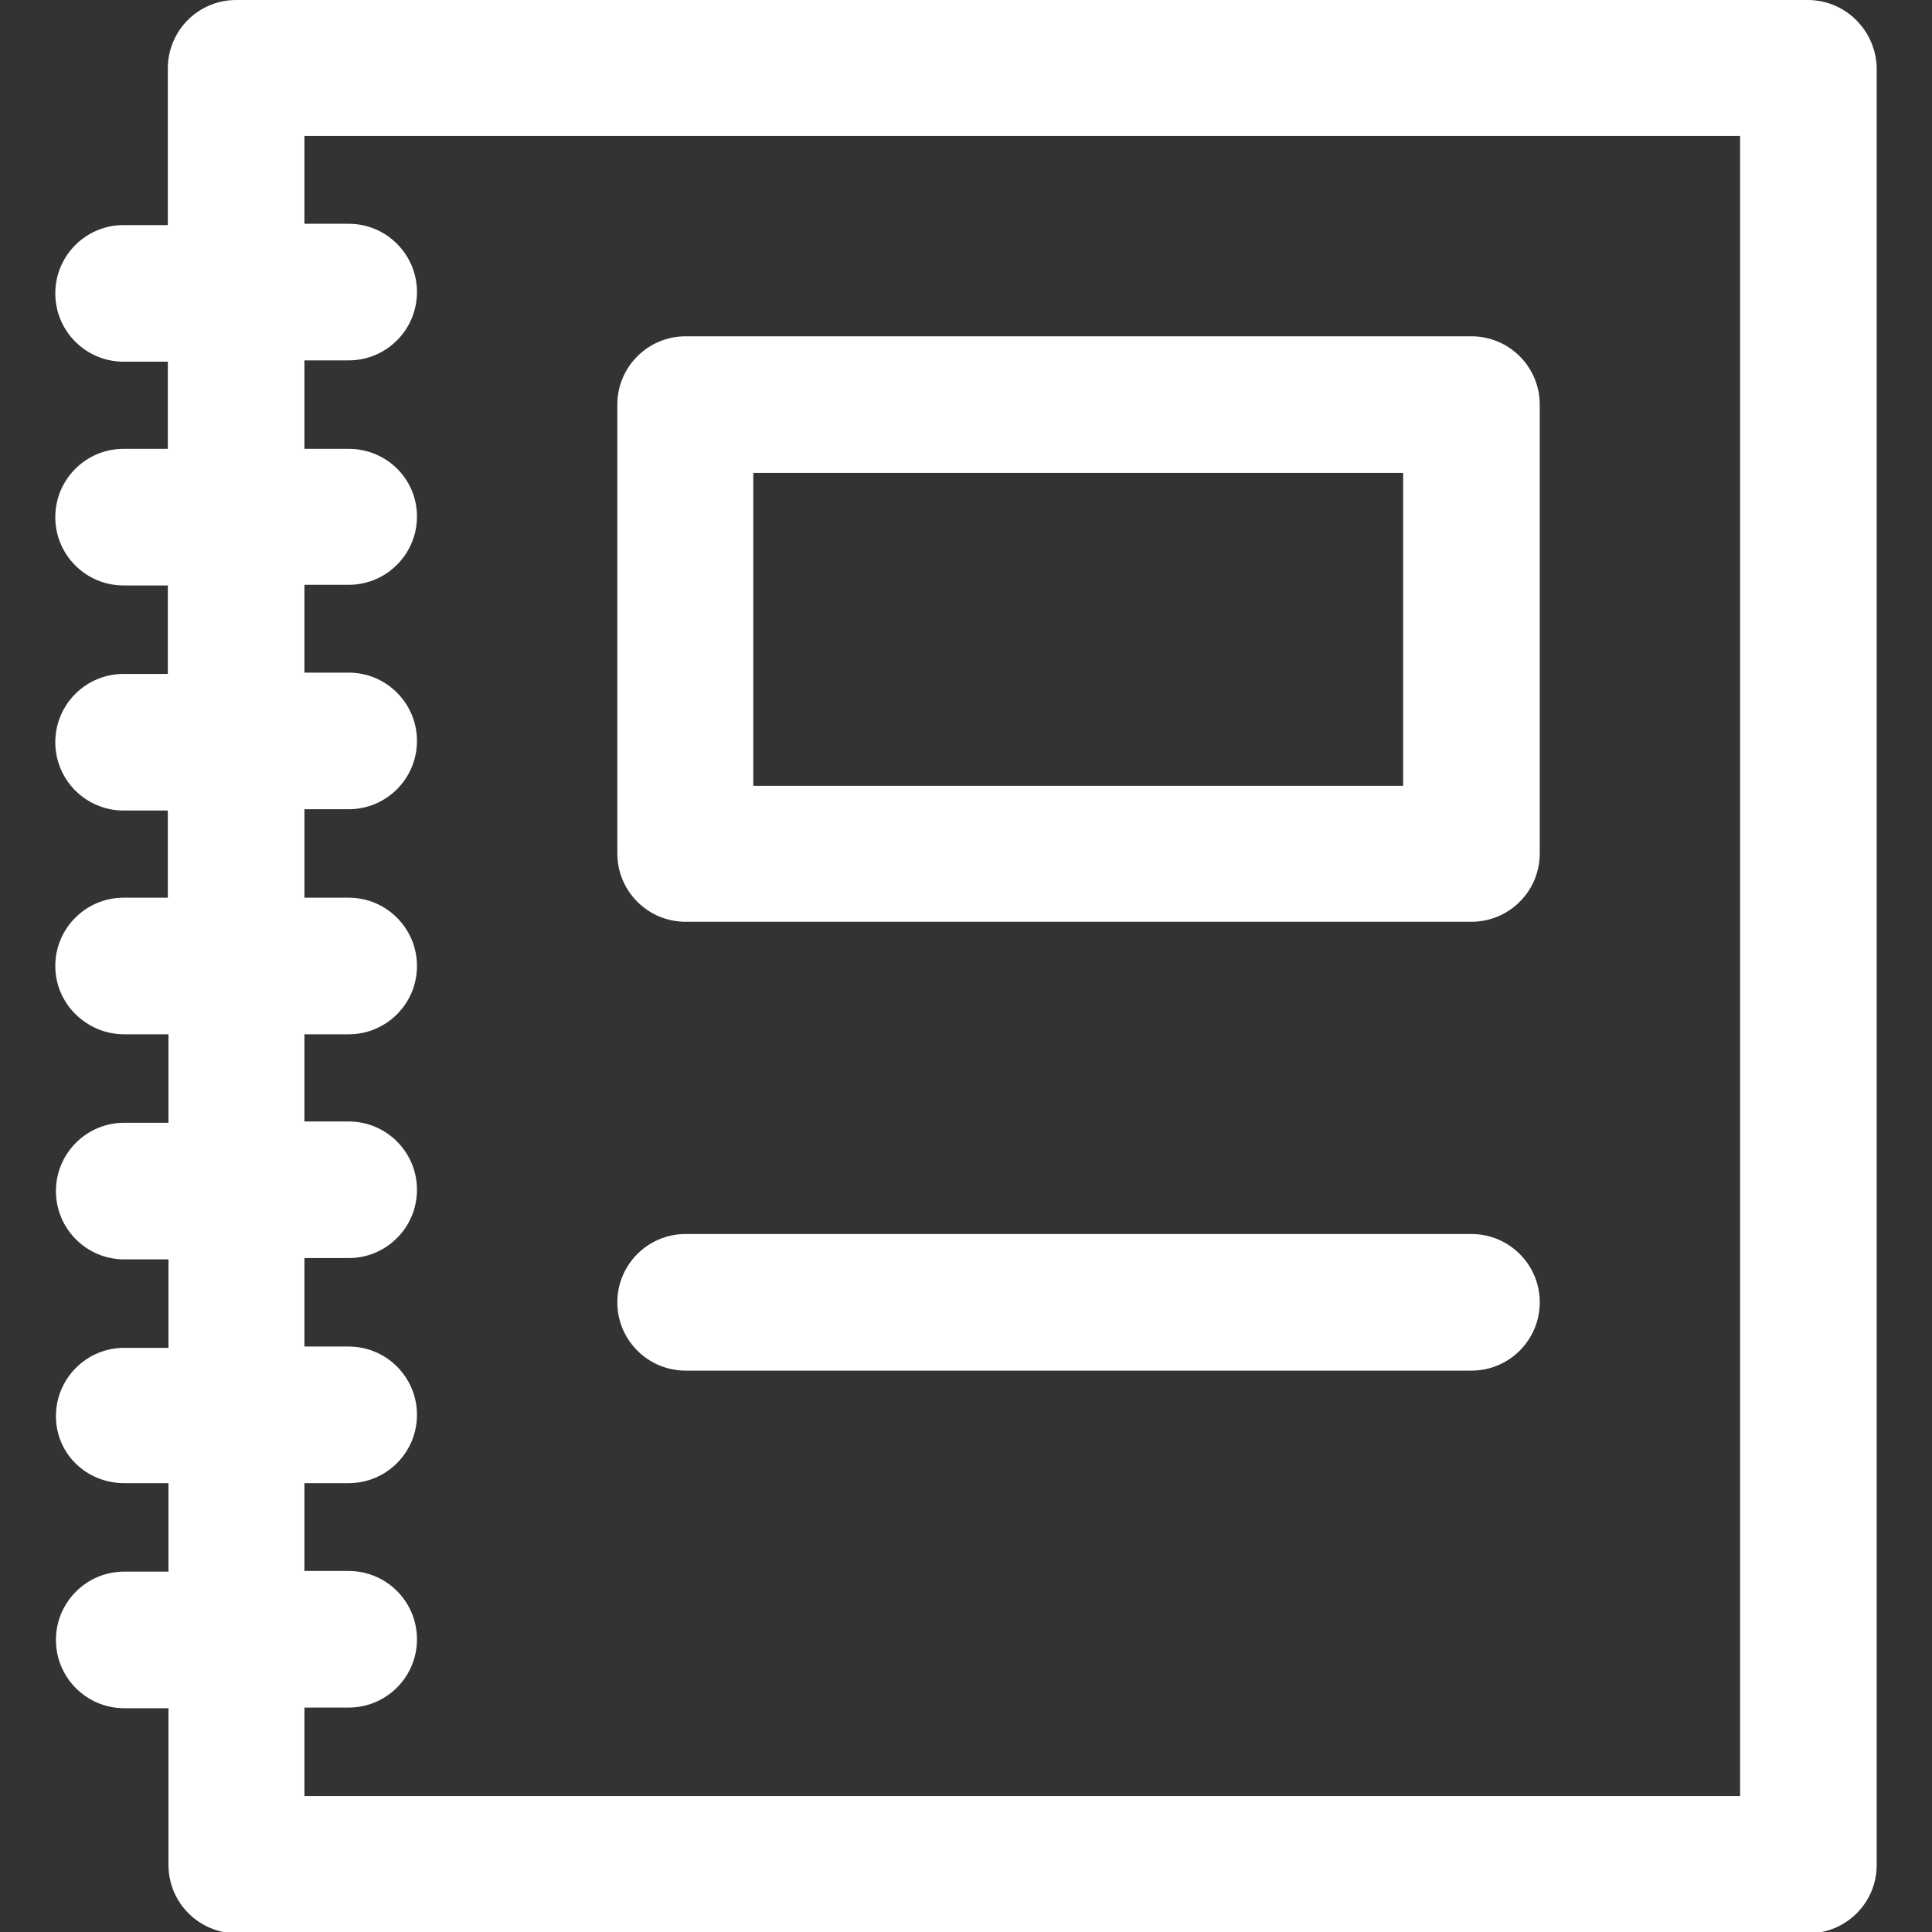
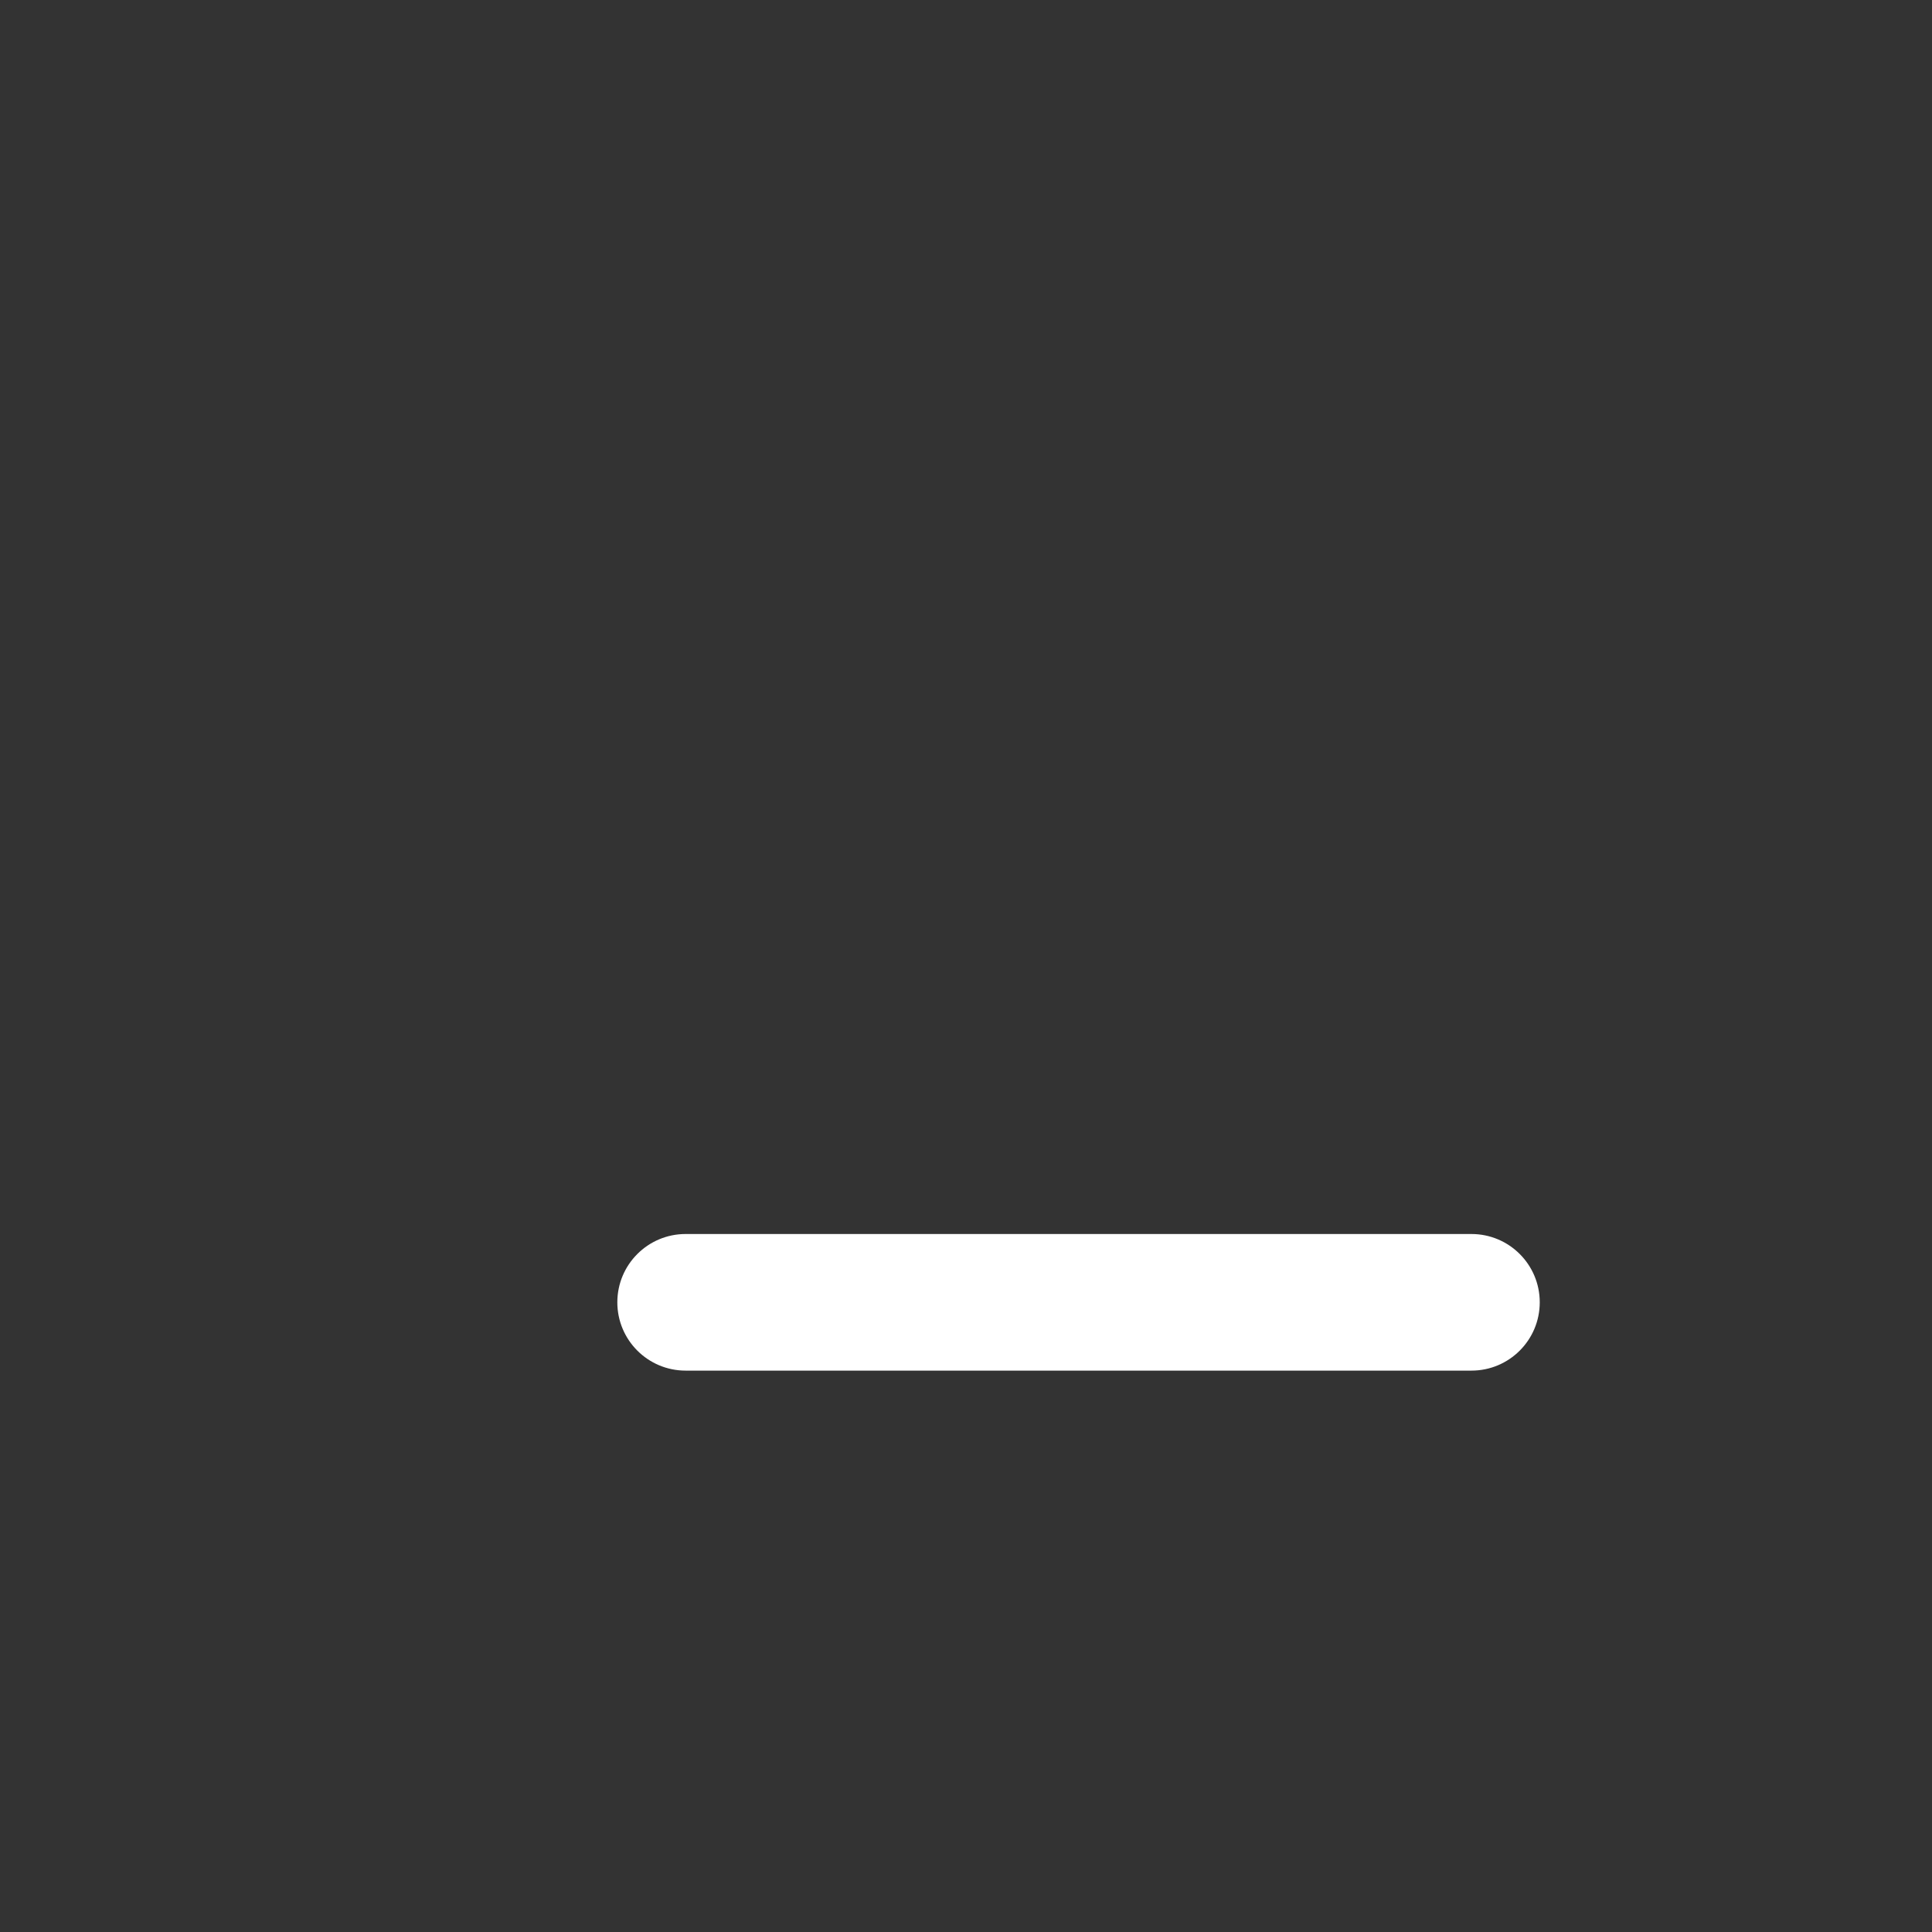
<svg xmlns="http://www.w3.org/2000/svg" version="1.1" id="Capa_1" x="0px" y="0px" viewBox="0 0 297 297" style="enable-background:new 0 0 297 297;" xml:space="preserve">
  <rect x="0" y="0" width="297" height="297" fill="#333333" stroke="none" />
  <style type="text/css">
	.st0{fill:#FFFFFF;}
</style>
  <g>
-     <path class="st0" d="M277.9,0H36.3c-5.8,0-10.5,4.7-10.5,10.5v24.1h-6.8c-5.8,0-10.5,4.7-10.5,10.5c0,5.8,4.7,10.5,10.5,10.5h6.8   V69h-6.8c-5.8,0-10.5,4.7-10.5,10.5s4.7,10.5,10.5,10.5h6.8v13.6h-6.8c-5.8,0-10.5,4.7-10.5,10.5s4.7,10.5,10.5,10.5h6.8V138h-6.8   c-5.8,0-10.5,4.7-10.5,10.5S13.3,159,19.1,159h6.8v13.6h-6.8c-5.8,0-10.5,4.7-10.5,10.5c0,5.8,4.7,10.5,10.5,10.5h6.8v13.6h-6.8   c-5.8,0-10.5,4.7-10.5,10.5S13.3,228,19.1,228h6.8v13.6h-6.8c-5.8,0-10.5,4.7-10.5,10.5c0,5.8,4.7,10.5,10.5,10.5h6.8v24.1   c0,5.8,4.7,10.5,10.5,10.5h241.6c5.8,0,10.5-4.7,10.5-10.5V10.5C288.4,4.7,283.7,0,277.9,0z M267.5,276.1H46.8v-13.6h6.8   c5.8,0,10.5-4.7,10.5-10.5s-4.7-10.5-10.5-10.5h-6.8V228h6.8c5.8,0,10.5-4.7,10.5-10.5s-4.7-10.5-10.5-10.5h-6.8v-13.6h6.8   c5.8,0,10.5-4.7,10.5-10.5c0-5.8-4.7-10.5-10.5-10.5h-6.8V159h6.8c5.8,0,10.5-4.7,10.5-10.5S59.4,138,53.6,138h-6.8v-13.6h6.8   c5.8,0,10.5-4.7,10.5-10.5s-4.7-10.5-10.5-10.5h-6.8V89.9h6.8c5.8,0,10.5-4.7,10.5-10.5S59.4,69,53.6,69h-6.8V55.4h6.8   c5.8,0,10.5-4.7,10.5-10.5c0-5.8-4.7-10.5-10.5-10.5h-6.8V20.9h220.7V276.1z" />
-     <path class="st0" d="M105.4,141.7h120.8c5.8,0,10.5-4.7,10.5-10.5v-69c0-5.8-4.7-10.5-10.5-10.5H105.4c-5.8,0-10.5,4.7-10.5,10.5   v69C94.9,137,99.6,141.7,105.4,141.7z M115.8,72.7h99.9v48.1h-99.9C115.8,120.8,115.8,72.7,115.8,72.7z" />
    <path class="st0" d="M105.4,210.7h120.8c5.8,0,10.5-4.7,10.5-10.5c0-5.8-4.7-10.5-10.5-10.5H105.4c-5.8,0-10.5,4.7-10.5,10.5   C94.9,206,99.6,210.7,105.4,210.7z" />
  </g>
</svg>